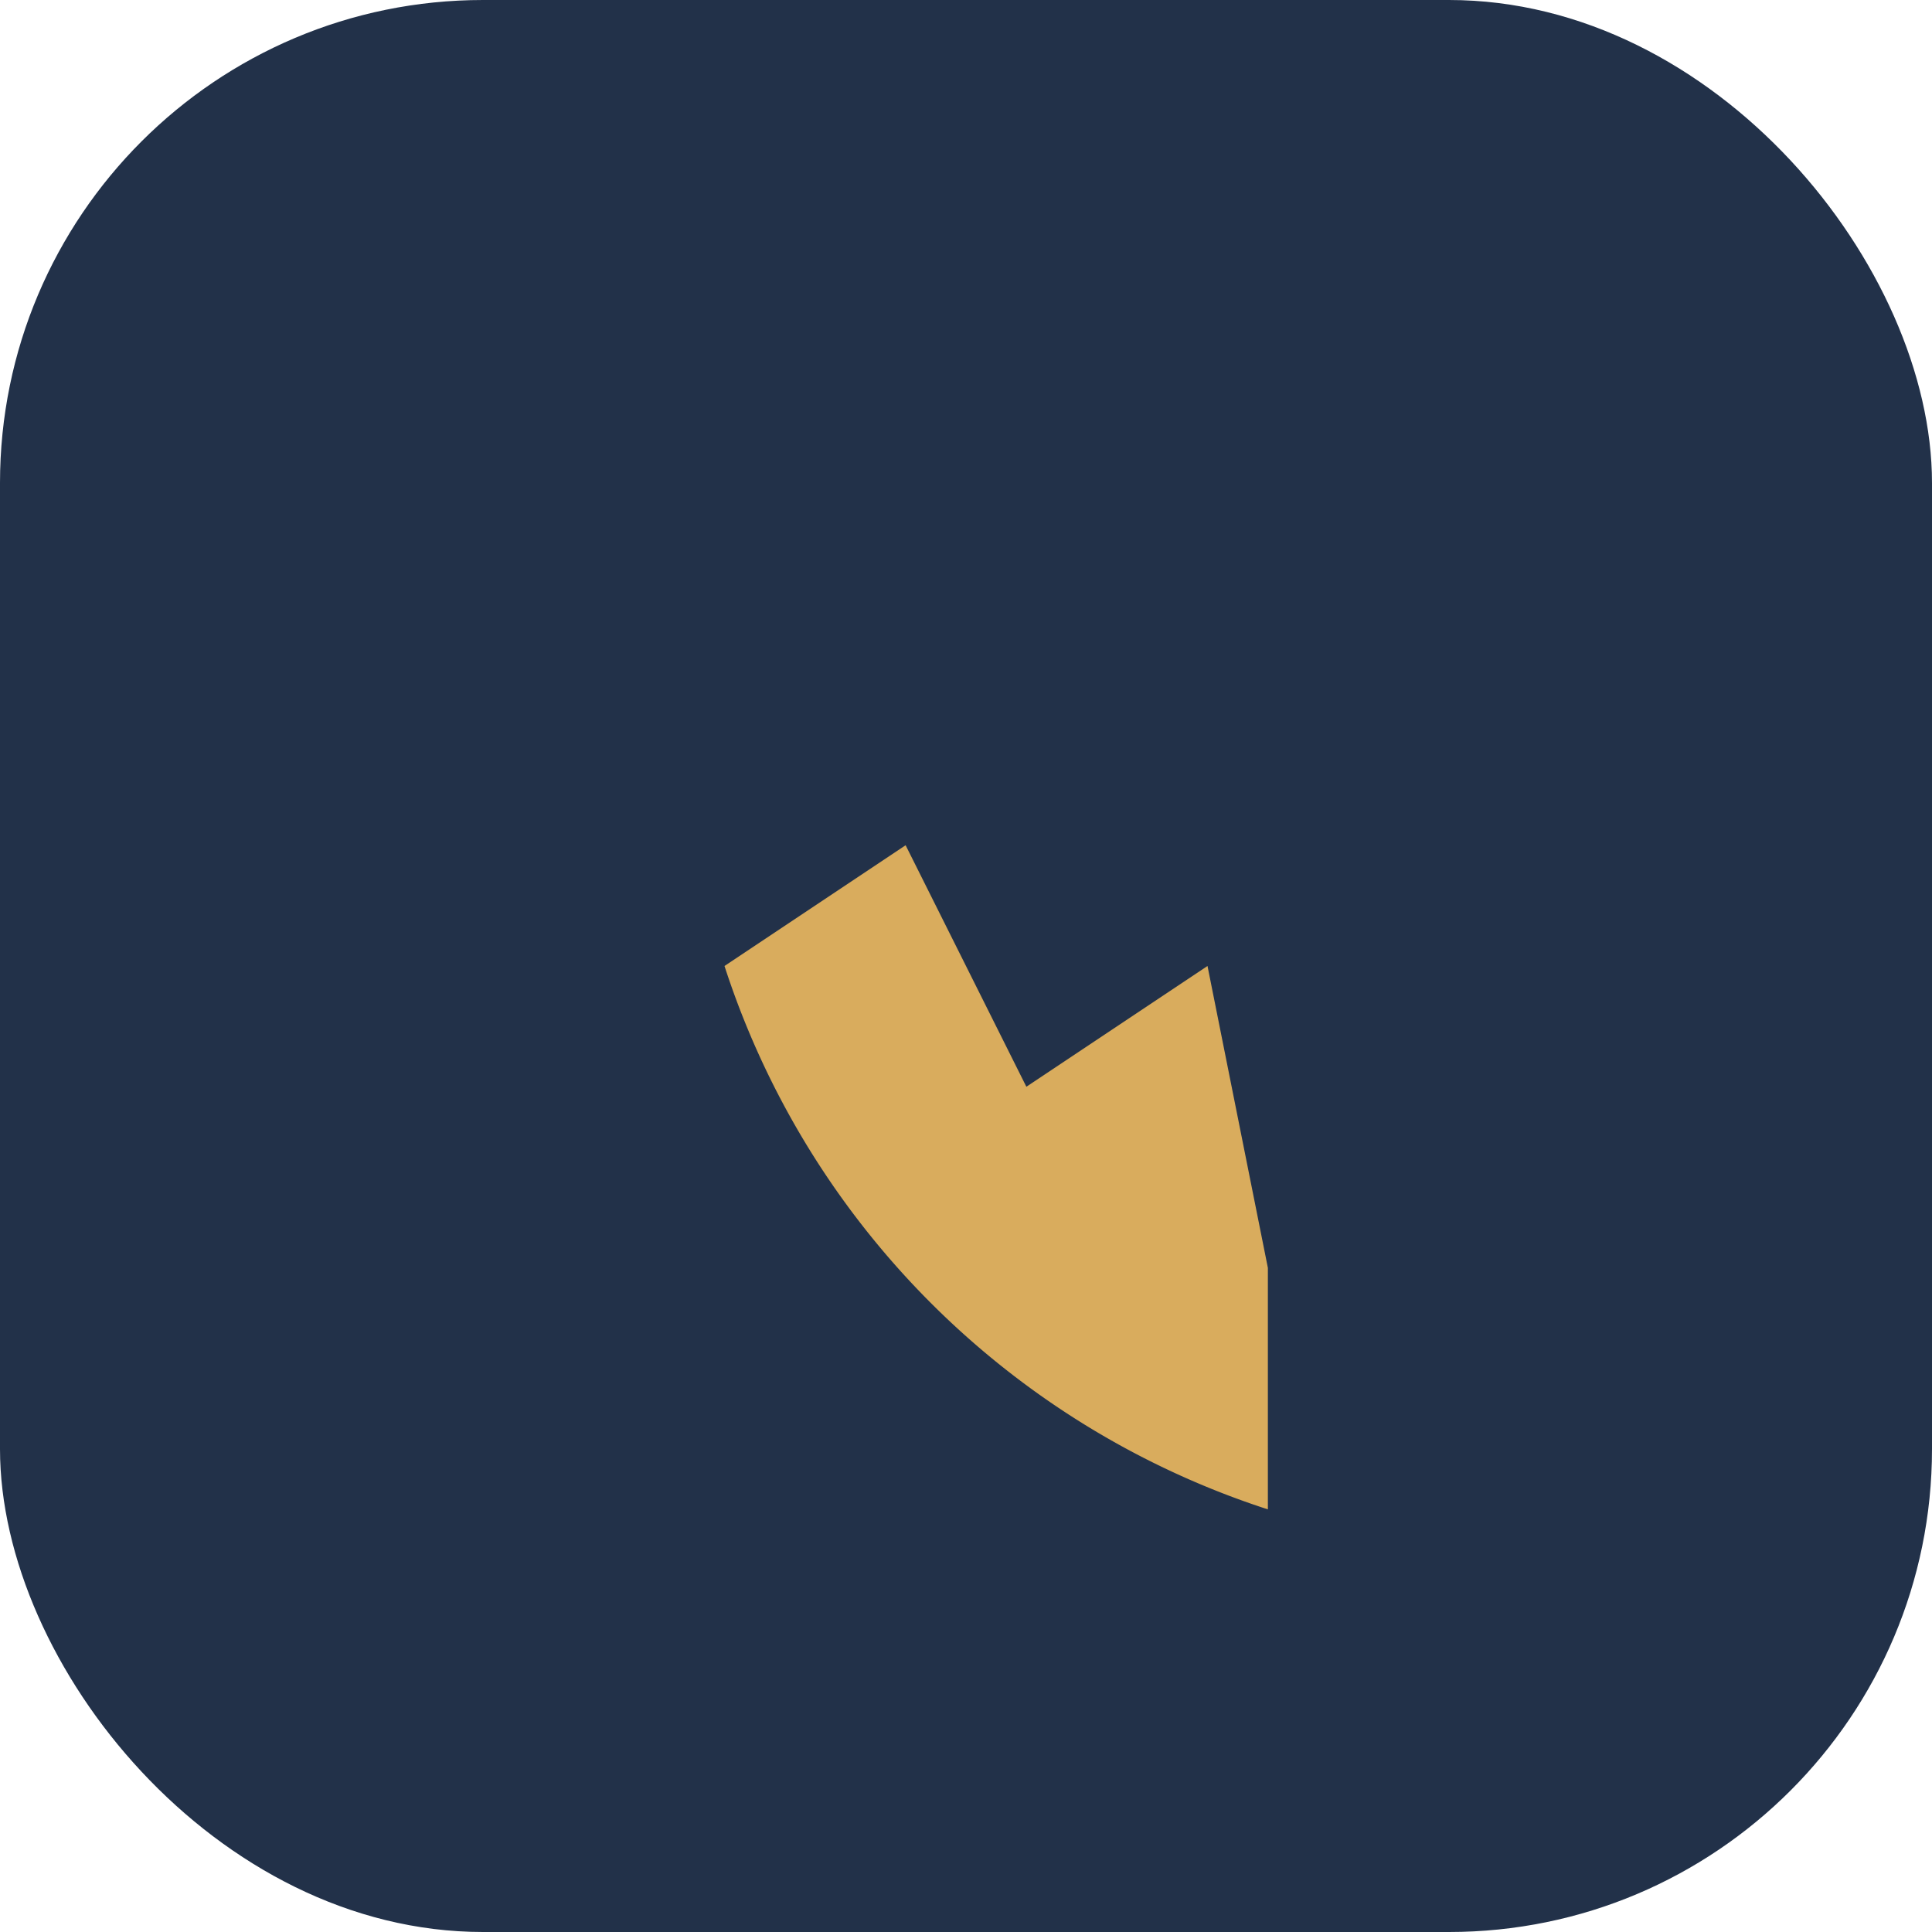
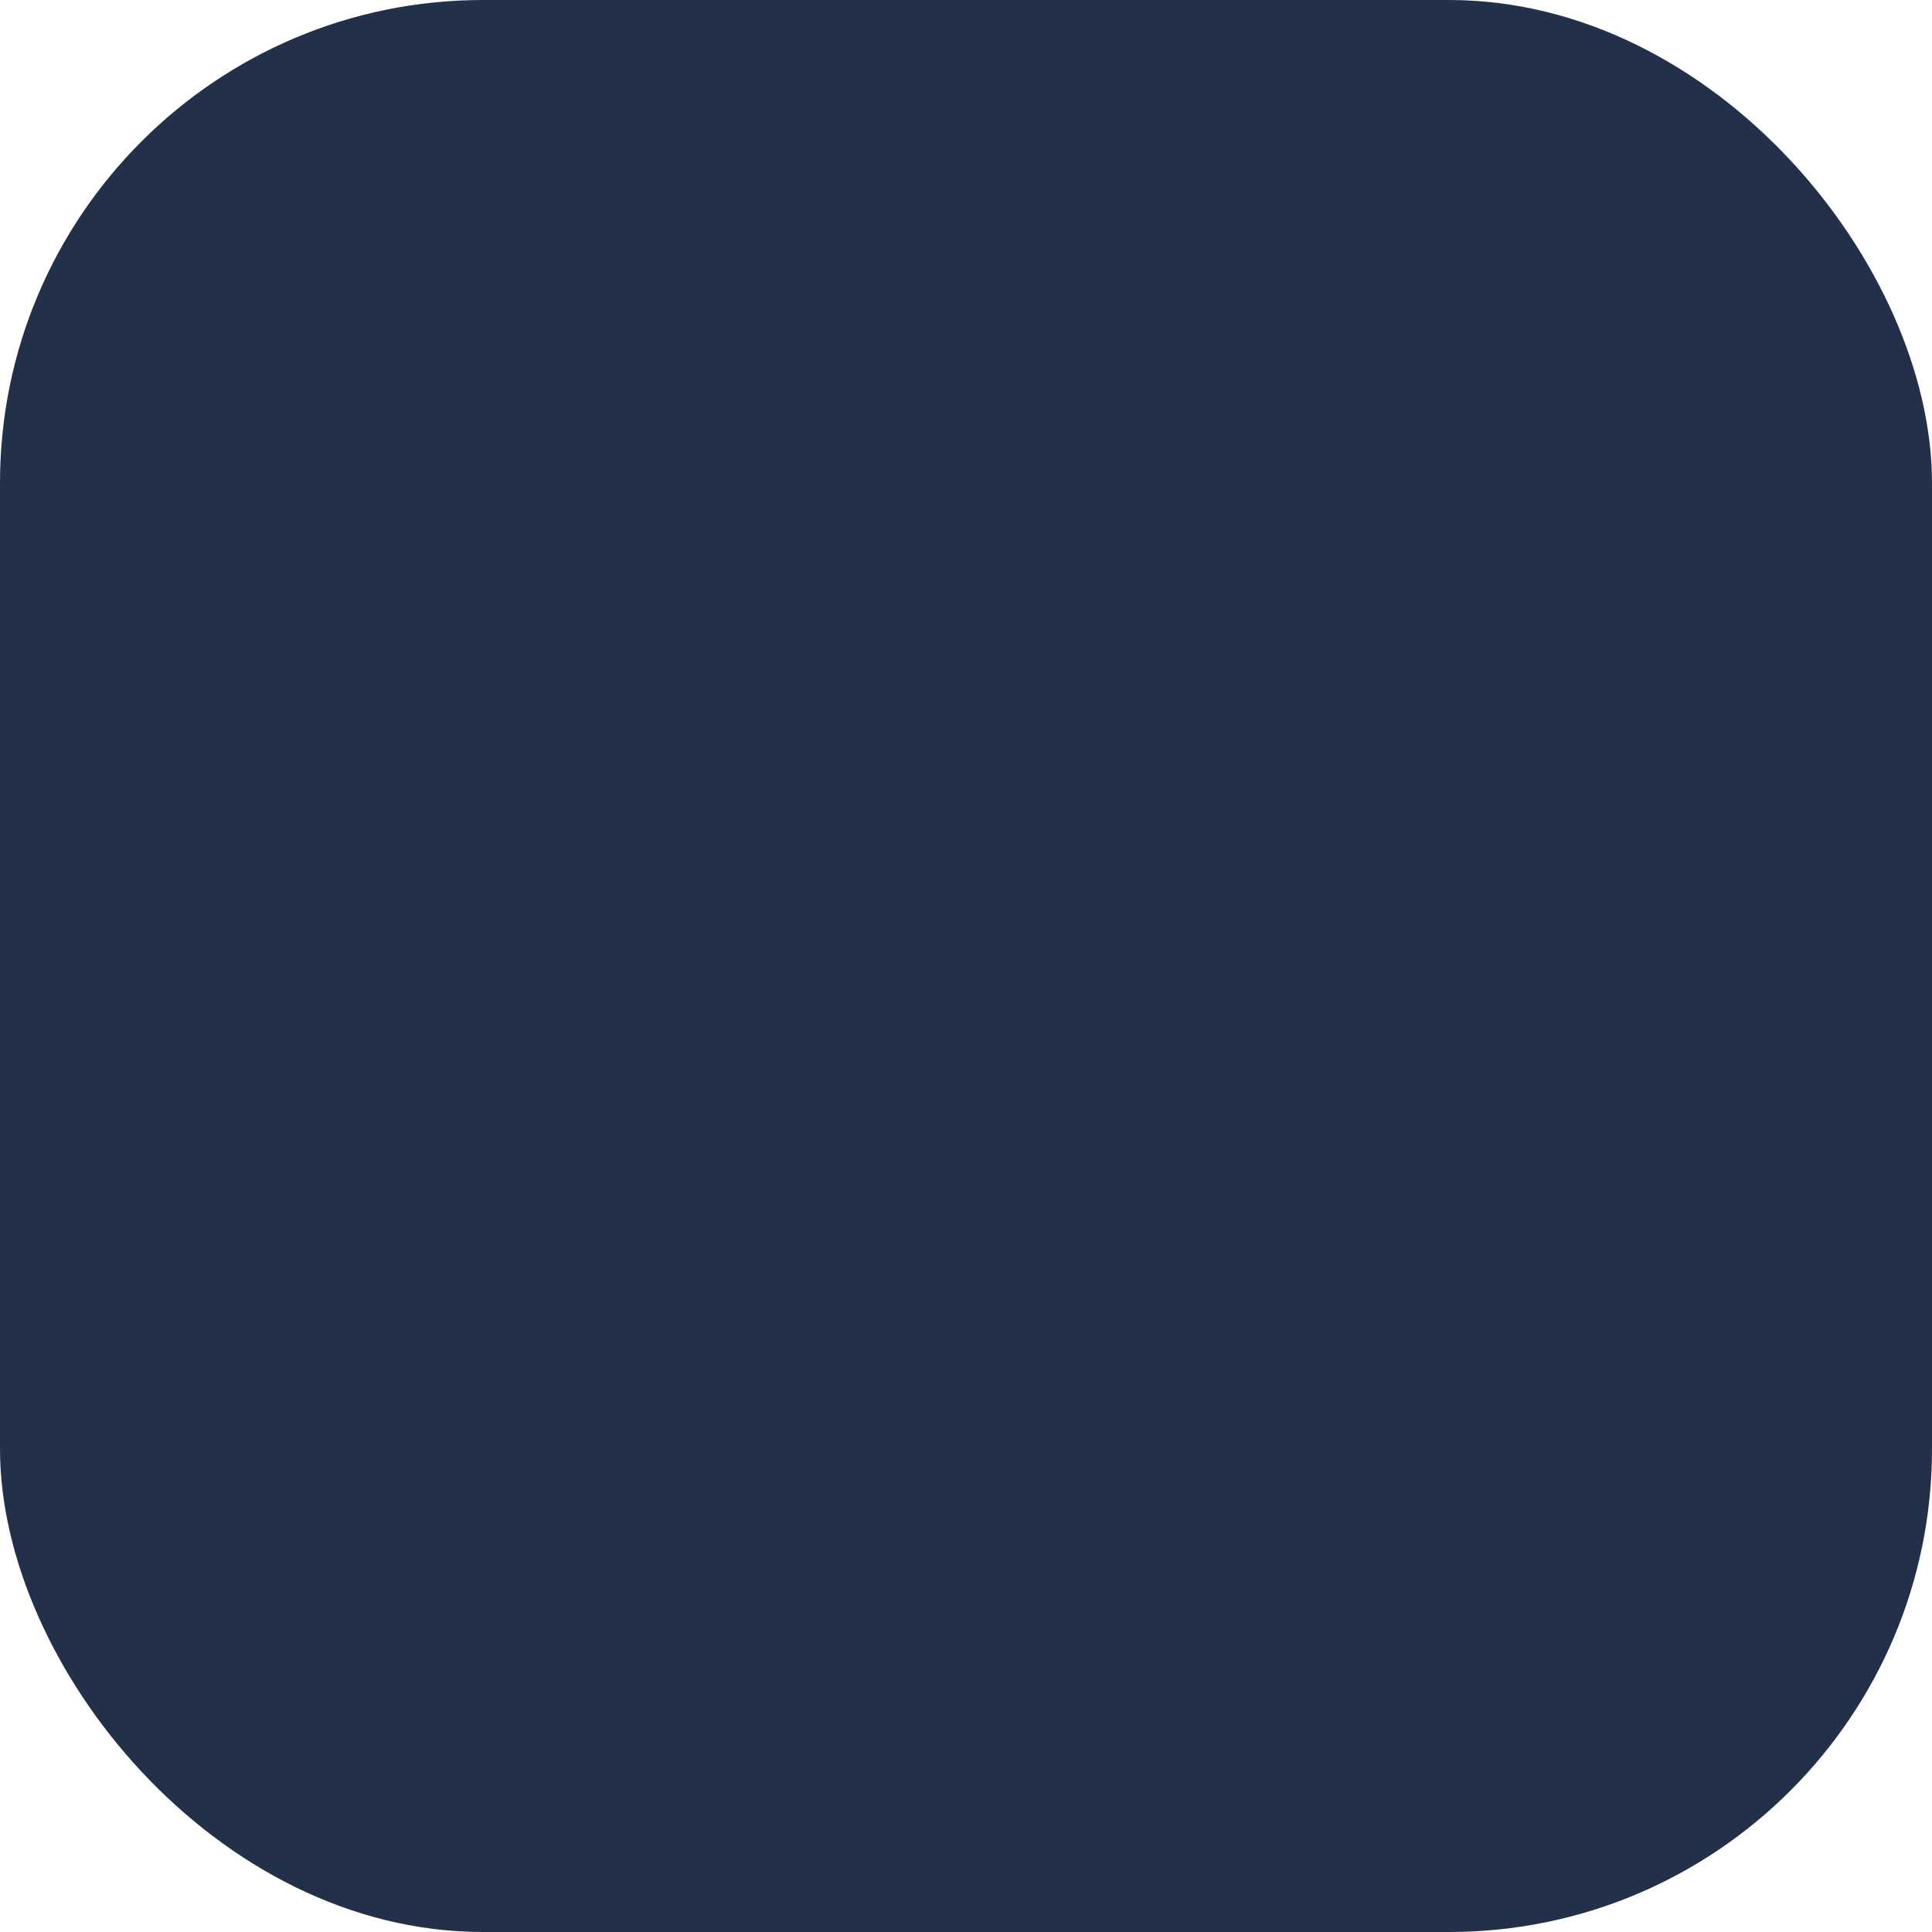
<svg xmlns="http://www.w3.org/2000/svg" width="32" height="32" viewBox="0 0 32 32">
  <rect width="32" height="32" rx="8" fill="#223149" />
-   <path d="M21 25a14 14 0 01-9-9l3-2 2 4 3-2 1 5z" fill="#D9AC5D" />
</svg>